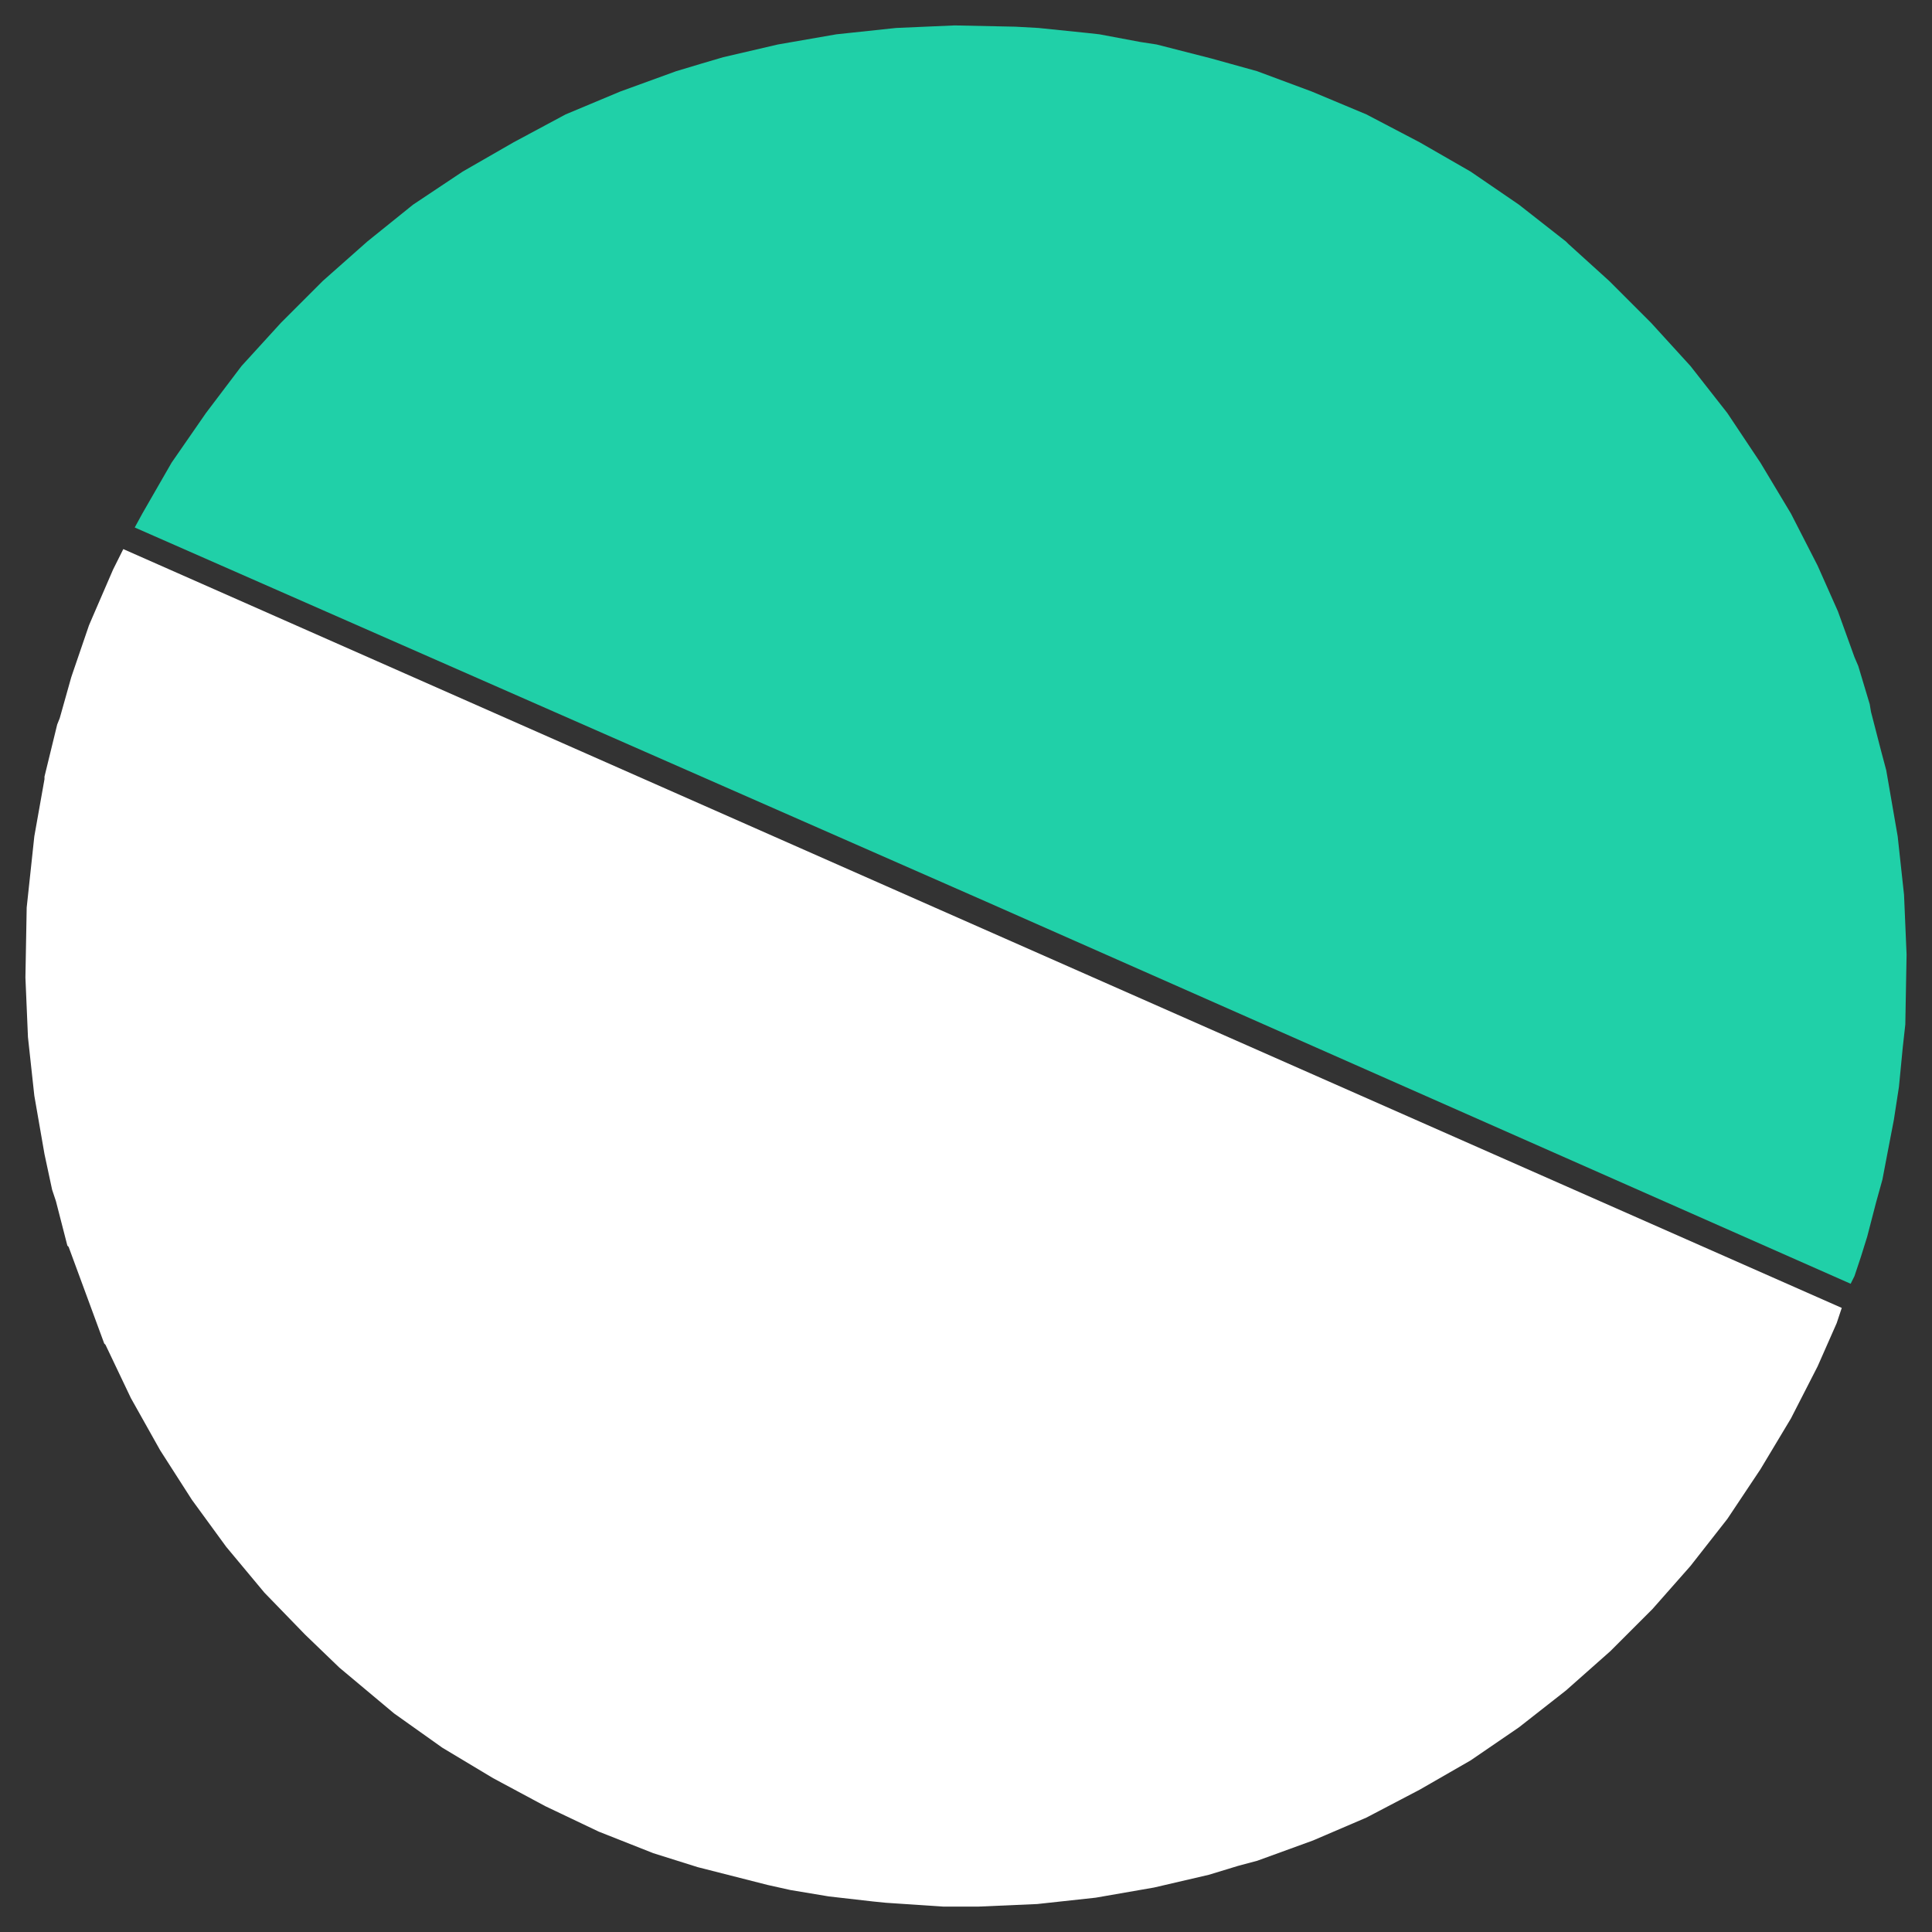
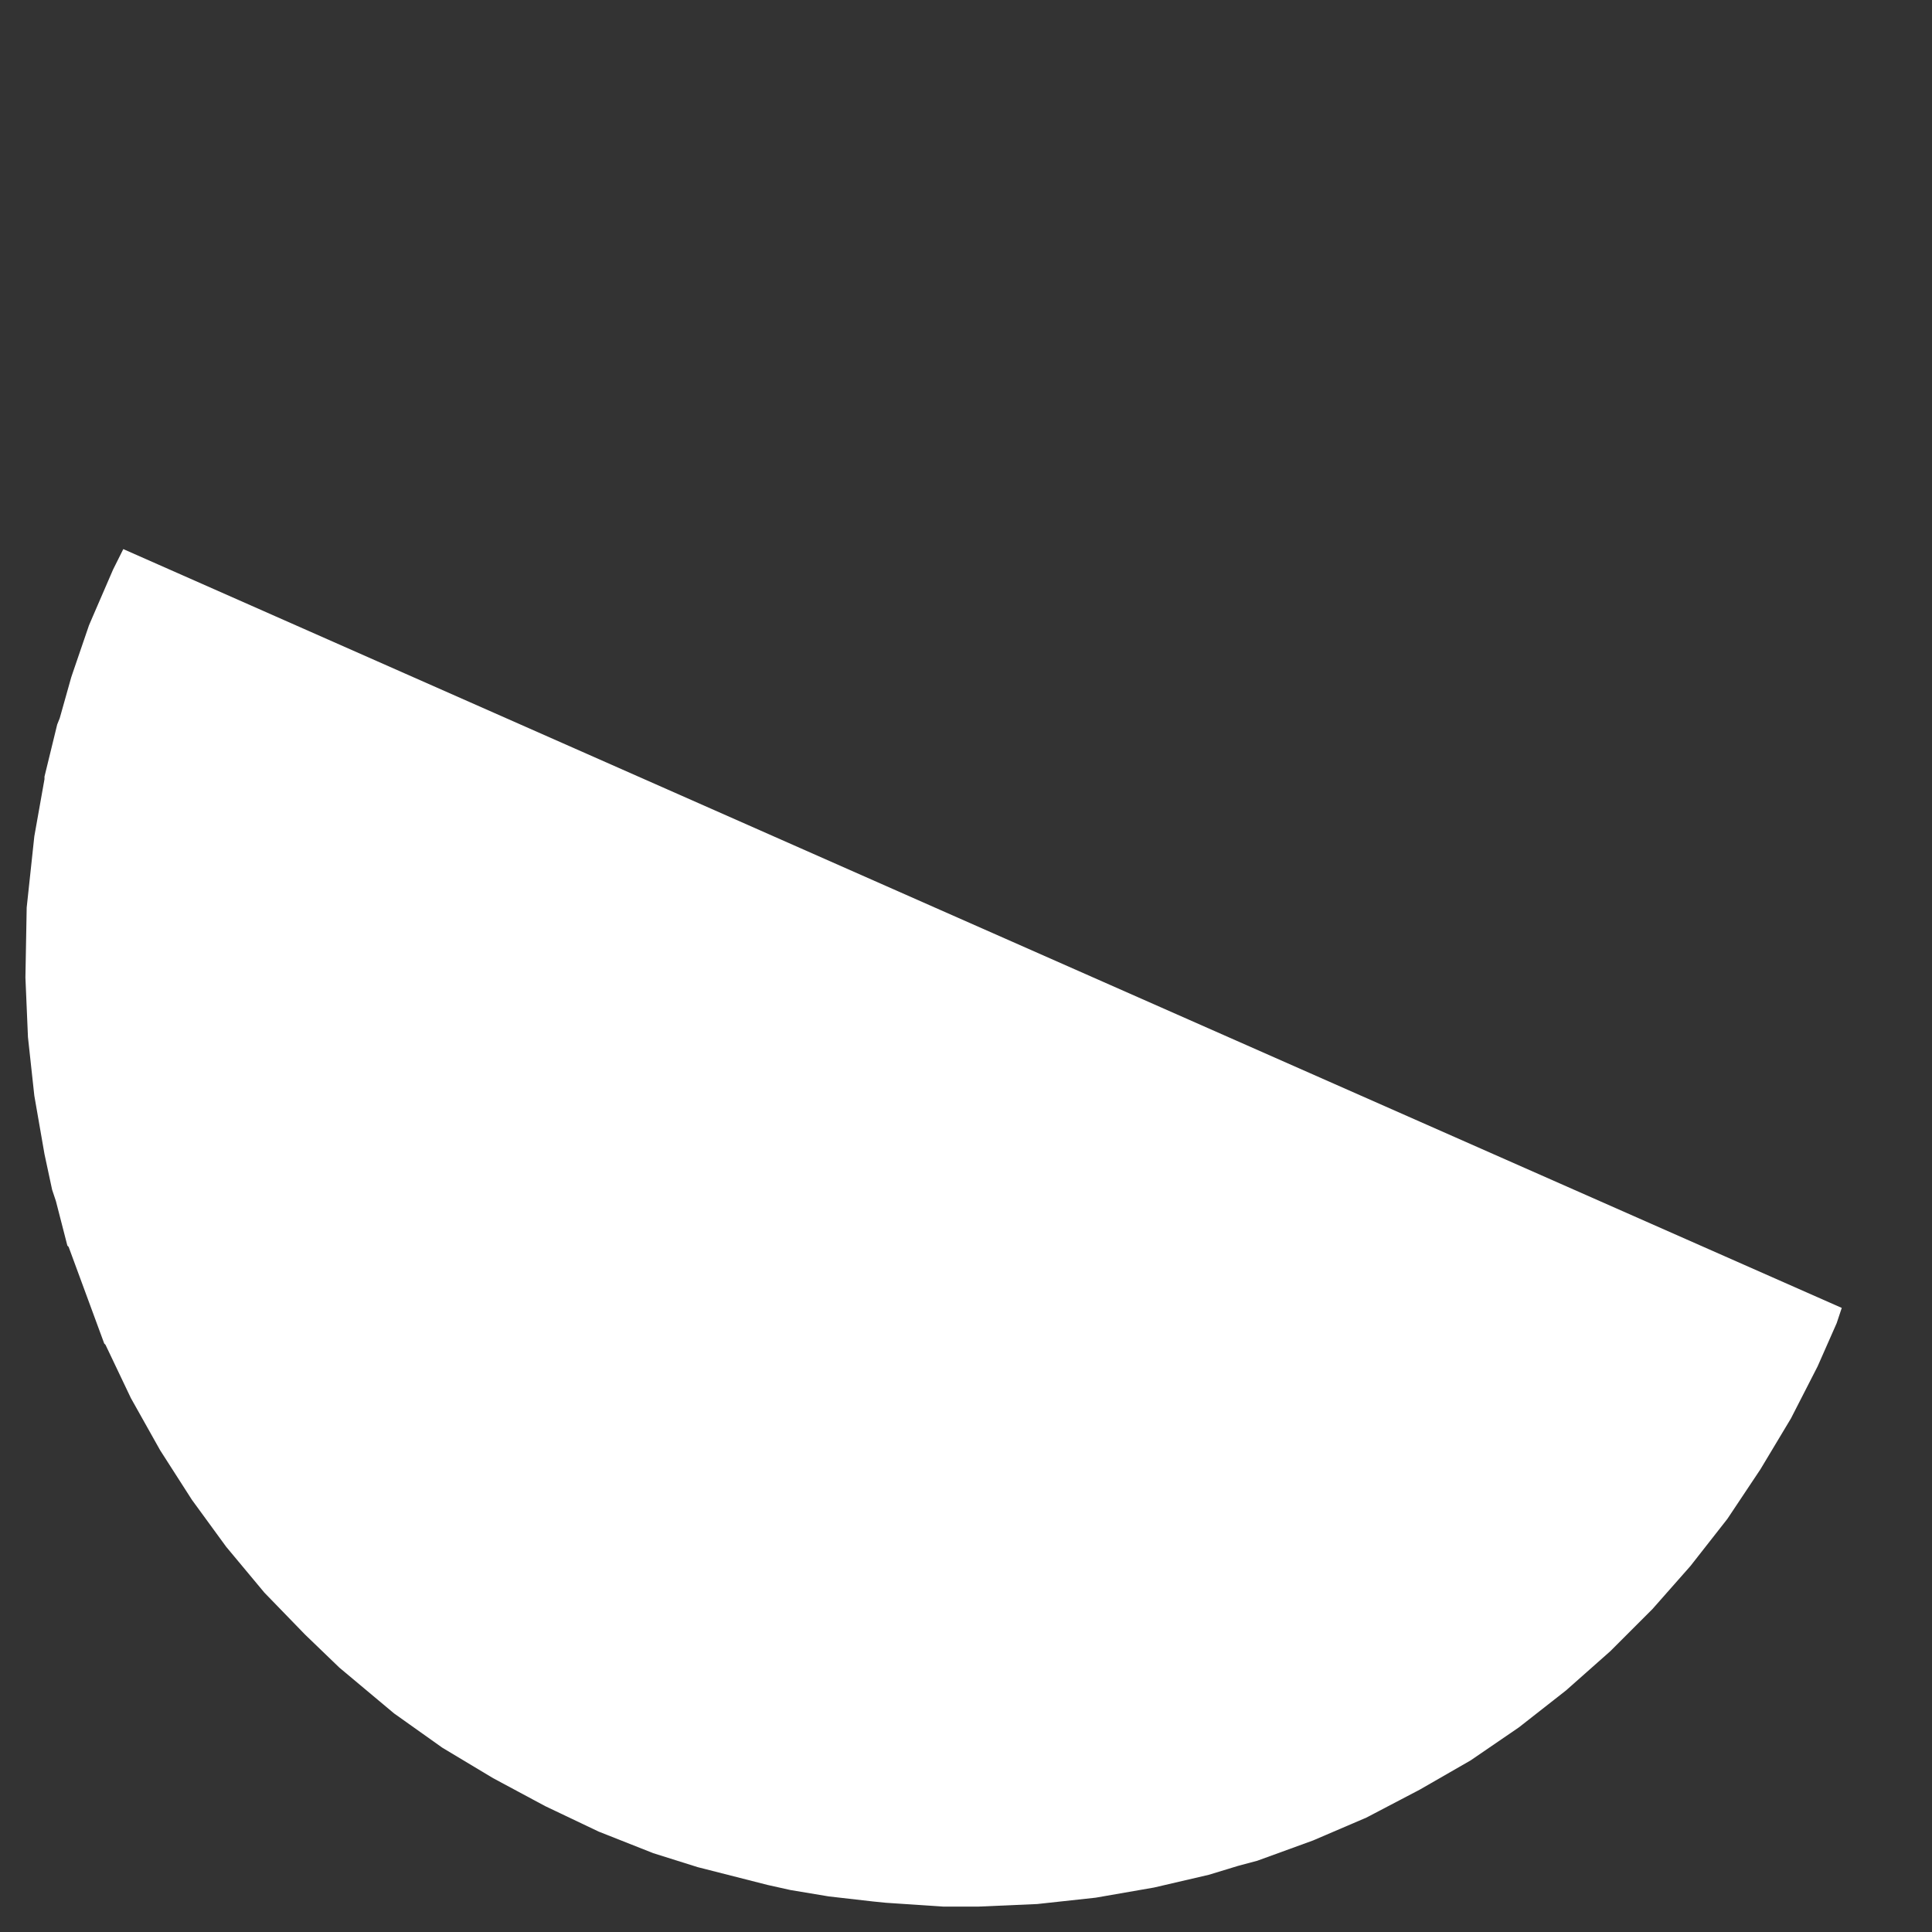
<svg xmlns="http://www.w3.org/2000/svg" version="1.1" viewBox="0 0 152 152">
  <rect x="0" y="0" width="152" height="152" fill="#333333" stroke="none" />
  <defs>
    <style>
      .cls-1 {
        fill: #20d0a8;
      }

      .cls-2 {
        fill: #fff;
      }
    </style>
  </defs>
  <g>
    <g id="Livello_2">
      <g>
-         <polygon class="cls-1" points="145.6 101 145.9 100.4 146.4 98.9 146.9 97.3 147.6 94.6 148.1 92.8 148.5 90.7 149 88.1 149.4 85.5 149.7 82.4 149.9 80.6 150 75.1 149.8 70.4 149.3 65.8 148.4 60.6 148 59.1 147.2 56 147.1 55.4 146.2 52.4 145.9 51.7 144.6 48.1 143.8 46.3 143 44.5 140.9 40.4 138.5 36.4 135.9 32.5 133 28.8 129.9 25.4 126.6 22.1 123.4 19.2 123.2 19 119.5 16.1 115.7 13.5 111.7 11.2 107.5 9 103.2 7.2 98.9 5.6 95.3 4.6 91 3.5 89.7 3.3 86.5 2.7 85.6 2.6 81.7 2.2 79.9 2.1 75.1 2 70.5 2.2 65.8 2.7 61.2 3.5 56.9 4.5 55.2 5 53.2 5.6 48.8 7.2 44.5 9 40.4 11.2 36.4 13.5 32.5 16.1 28.9 19 25.4 22.1 22.1 25.4 19 28.8 16.2 32.5 13.5 36.4 11.2 40.4 10.6 41.5 77.5 70.9 145.6 101" />
        <polygon class="cls-2" points="103.3 144.8 107.5 143 111.7 140.8 115.7 138.5 119.5 135.9 123.2 133 126.7 129.9 130 126.6 133 123.2 135.9 119.5 138.5 115.6 140.9 111.6 143 107.5 144.5 104.1 144.9 102.9 74 71.6 9.7 43.2 9.1 44.4 8.9 44.8 7.3 48.5 7 49.2 5.7 53 5.6 53.3 4.7 56.5 4.5 57 3.5 61.1 3.5 61.3 2.7 65.8 2.7 65.8 2.1 71.4 2 76.9 2.2 81.6 2.7 86.2 3.5 90.8 4.1 93.6 4.4 94.5 5.3 98 5.4 98.1 8.2 105.7 8.3 105.8 10.3 110 12.6 114.1 15.1 118 17.8 121.7 20.8 125.3 24 128.6 26.7 131.2 31 134.8 34.8 137.5 38.8 139.9 42.9 142.1 47.1 144.1 51.4 145.8 54.9 146.9 60.4 148.3 62.2 148.7 65.2 149.2 68.7 149.6 69.7 149.7 74.2 150 77 150 81.6 149.8 86.2 149.3 90.8 148.5 95.1 147.5 97.4 146.8 98.9 146.4 103.3 144.8" />
      </g>
    </g>
  </g>
</svg>